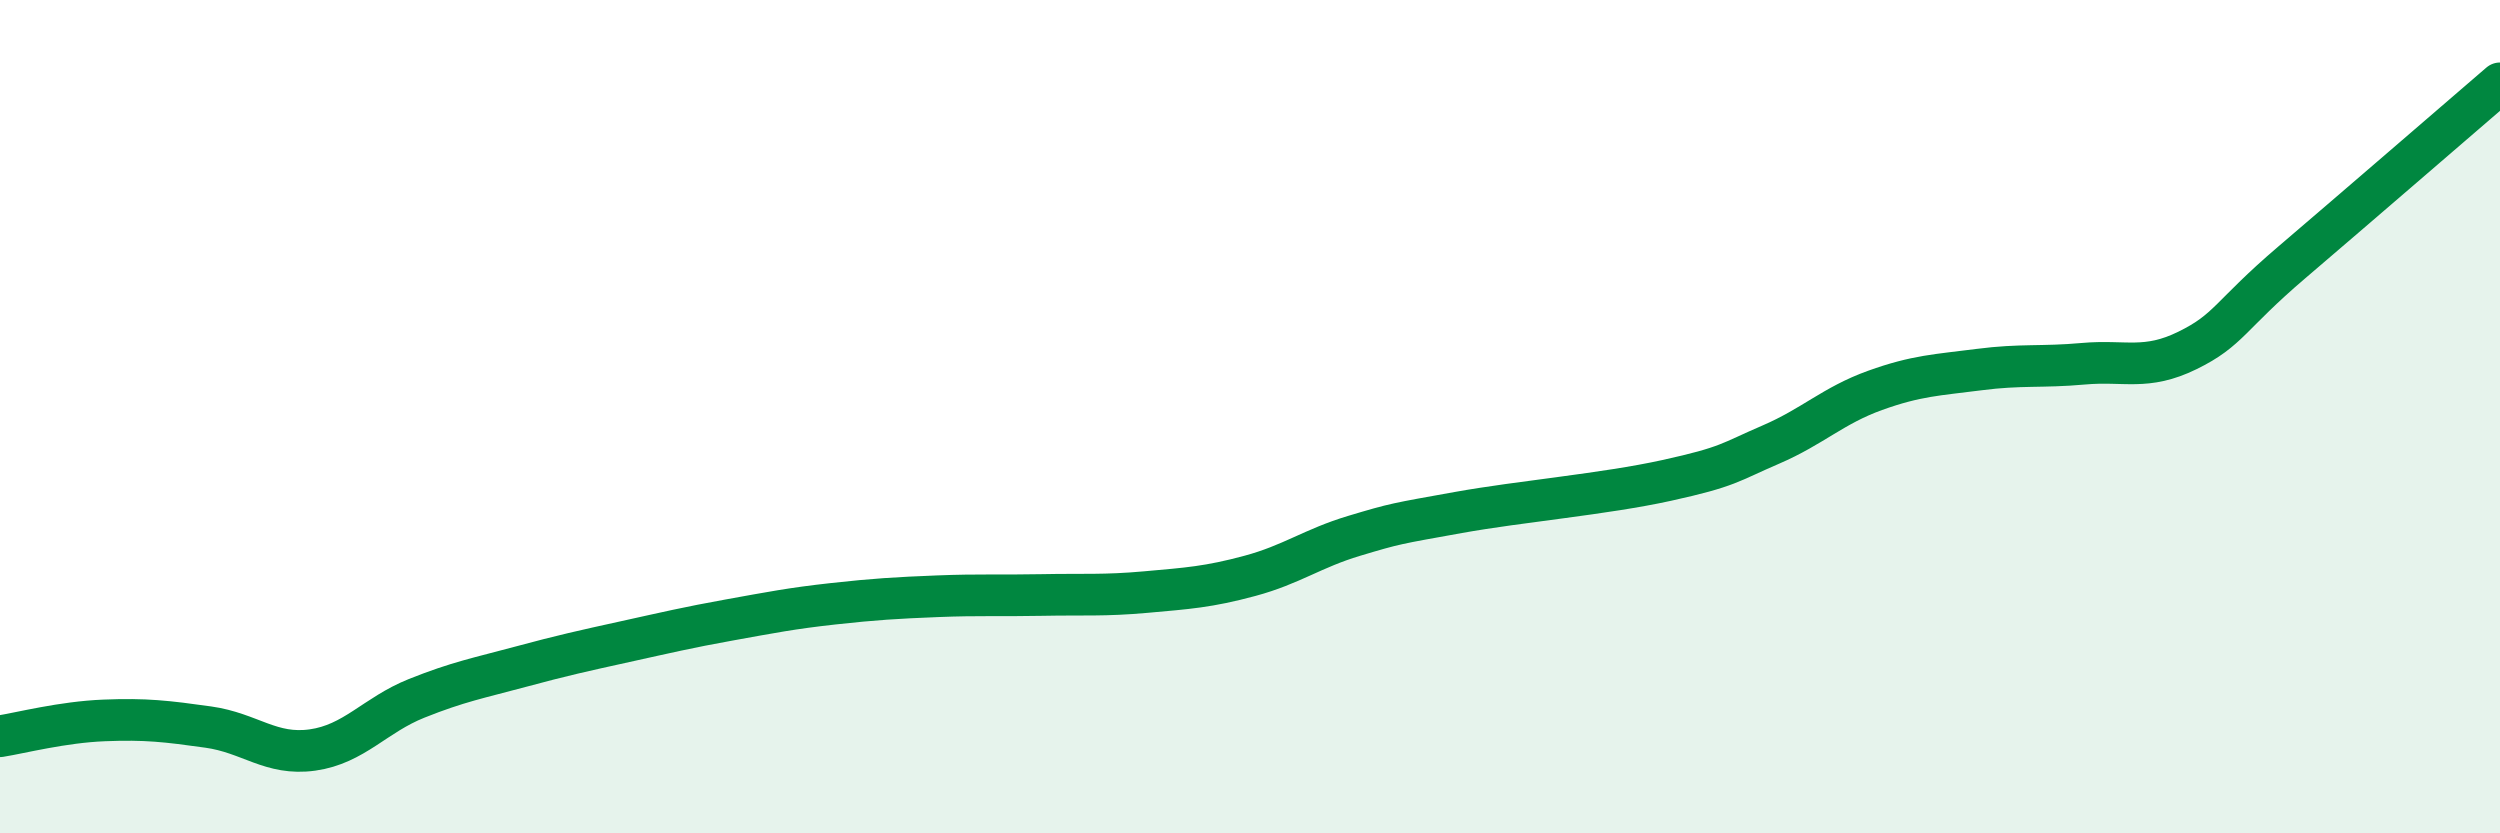
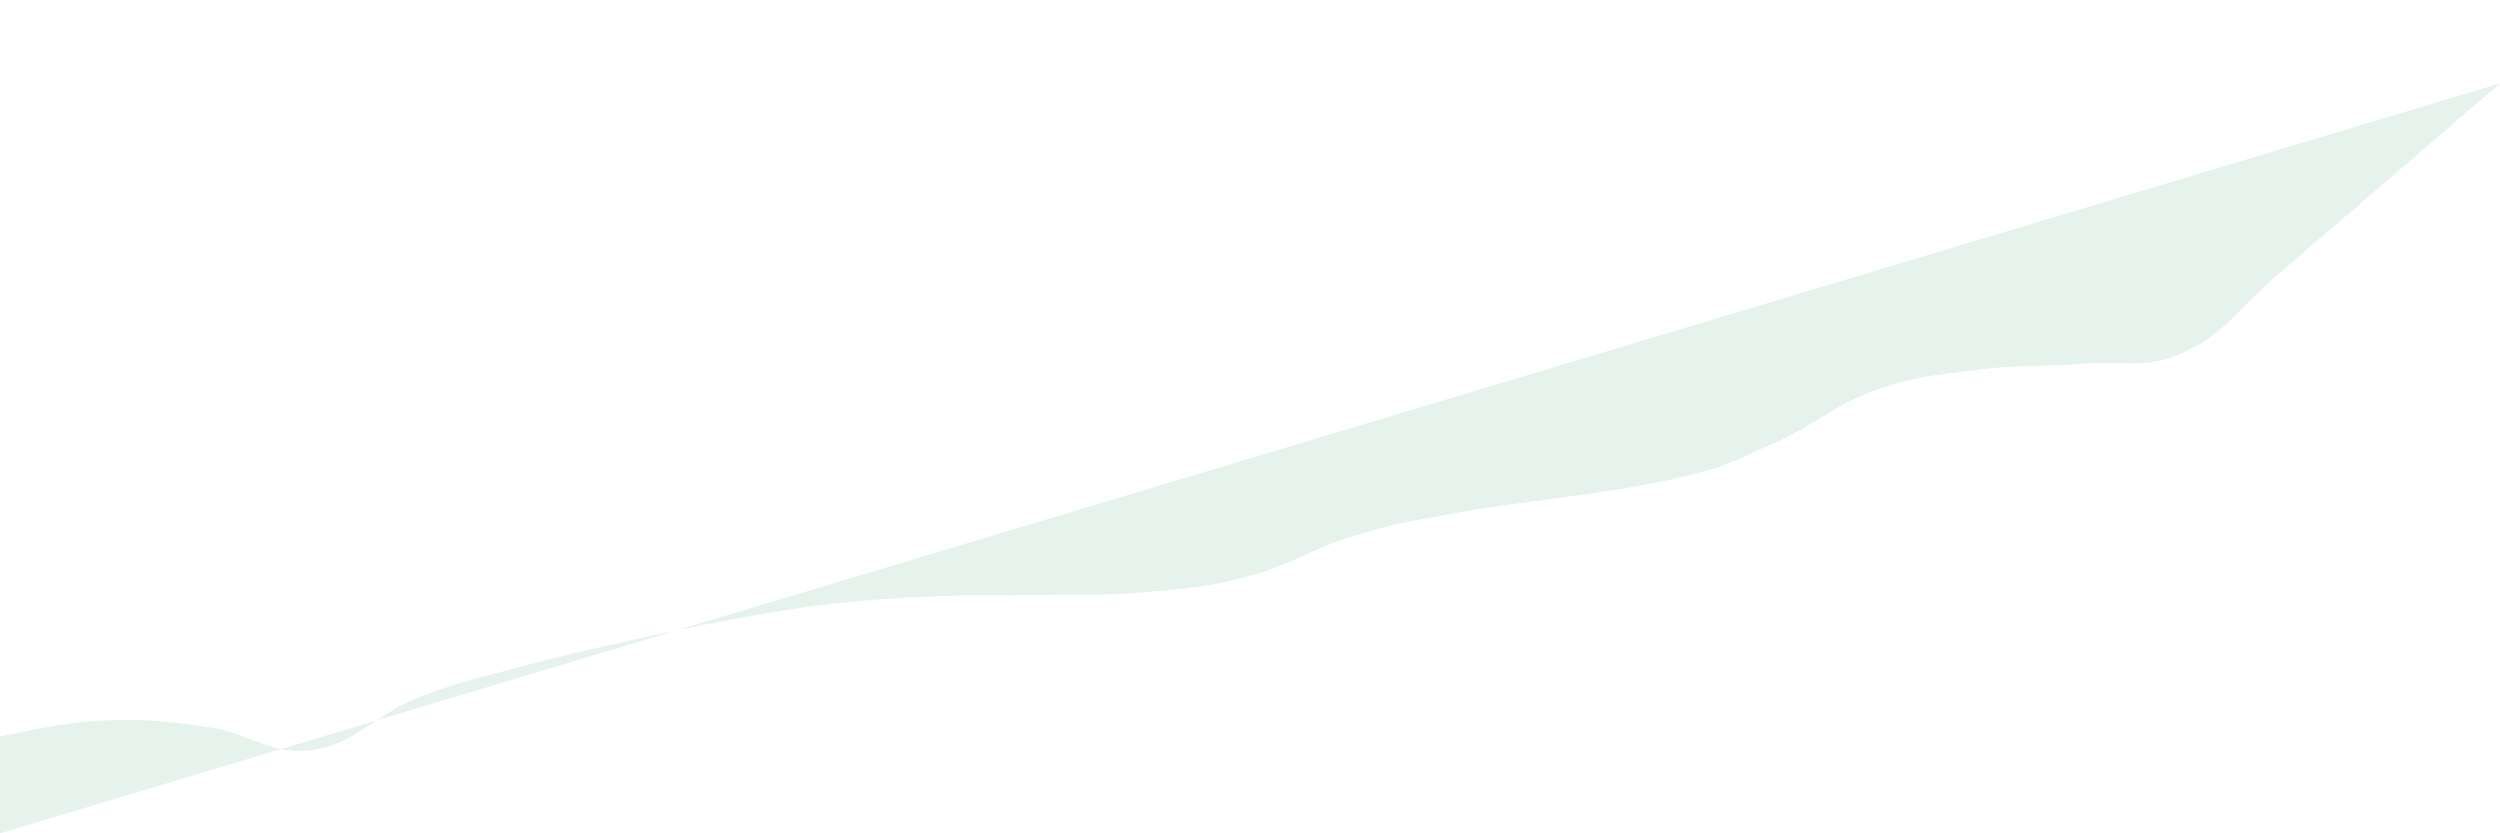
<svg xmlns="http://www.w3.org/2000/svg" width="60" height="20" viewBox="0 0 60 20">
-   <path d="M 0,17.67 C 0.5,17.59 1.5,17.33 2.5,17.29 C 3.5,17.25 4,17.31 5,17.45 C 6,17.59 6.5,18.14 7.5,18 C 8.5,17.86 9,17.16 10,16.76 C 11,16.36 11.5,16.27 12.5,16 C 13.5,15.73 14,15.62 15,15.4 C 16,15.18 16.5,15.06 17.5,14.88 C 18.5,14.7 19,14.6 20,14.49 C 21,14.38 21.5,14.35 22.5,14.31 C 23.5,14.27 24,14.3 25,14.28 C 26,14.26 26.5,14.3 27.5,14.21 C 28.5,14.12 29,14.09 30,13.82 C 31,13.55 31.5,13.16 32.5,12.86 C 33.5,12.56 33.5,12.57 35,12.3 C 36.5,12.03 38.5,11.86 40,11.53 C 41.5,11.2 41.5,11.1 42.5,10.67 C 43.5,10.24 44,9.73 45,9.37 C 46,9.01 46.5,9 47.5,8.87 C 48.5,8.74 49,8.82 50,8.73 C 51,8.64 51.5,8.9 52.5,8.41 C 53.5,7.92 53.5,7.58 55,6.3 C 56.5,5.02 59,2.86 60,2L60 20L0 20Z" fill="#008740" opacity="0.1" stroke-linecap="round" stroke-linejoin="round" />
-   <path d="M 0,17.67 C 0.5,17.59 1.5,17.33 2.5,17.29 C 3.5,17.25 4,17.31 5,17.45 C 6,17.59 6.5,18.14 7.5,18 C 8.5,17.86 9,17.16 10,16.76 C 11,16.36 11.5,16.27 12.5,16 C 13.5,15.73 14,15.62 15,15.4 C 16,15.18 16.5,15.06 17.5,14.88 C 18.5,14.7 19,14.6 20,14.49 C 21,14.38 21.5,14.35 22.5,14.31 C 23.5,14.27 24,14.3 25,14.28 C 26,14.26 26.5,14.3 27.5,14.21 C 28.5,14.12 29,14.09 30,13.82 C 31,13.55 31.5,13.16 32.5,12.86 C 33.5,12.56 33.5,12.57 35,12.3 C 36.5,12.03 38.5,11.86 40,11.53 C 41.5,11.2 41.5,11.1 42.5,10.67 C 43.5,10.24 44,9.73 45,9.37 C 46,9.01 46.5,9 47.5,8.87 C 48.5,8.74 49,8.82 50,8.73 C 51,8.64 51.5,8.9 52.5,8.41 C 53.5,7.92 53.5,7.58 55,6.3 C 56.5,5.02 59,2.86 60,2" stroke="#008740" stroke-width="1" fill="none" stroke-linecap="round" stroke-linejoin="round" />
+   <path d="M 0,17.67 C 0.5,17.59 1.5,17.33 2.5,17.29 C 3.5,17.25 4,17.31 5,17.45 C 6,17.59 6.5,18.14 7.5,18 C 8.5,17.86 9,17.16 10,16.76 C 11,16.36 11.5,16.27 12.5,16 C 13.5,15.73 14,15.62 15,15.4 C 16,15.18 16.5,15.06 17.5,14.88 C 18.5,14.7 19,14.6 20,14.49 C 21,14.38 21.5,14.35 22.5,14.31 C 23.5,14.27 24,14.3 25,14.28 C 26,14.26 26.5,14.3 27.5,14.21 C 28.5,14.12 29,14.09 30,13.82 C 31,13.55 31.5,13.16 32.5,12.86 C 33.5,12.56 33.5,12.57 35,12.3 C 36.5,12.03 38.5,11.86 40,11.53 C 41.5,11.2 41.5,11.1 42.5,10.67 C 43.5,10.24 44,9.73 45,9.37 C 46,9.01 46.5,9 47.5,8.87 C 48.5,8.74 49,8.82 50,8.73 C 51,8.64 51.5,8.9 52.5,8.41 C 53.5,7.92 53.5,7.58 55,6.3 C 56.5,5.02 59,2.86 60,2L0 20Z" fill="#008740" opacity="0.1" stroke-linecap="round" stroke-linejoin="round" />
</svg>